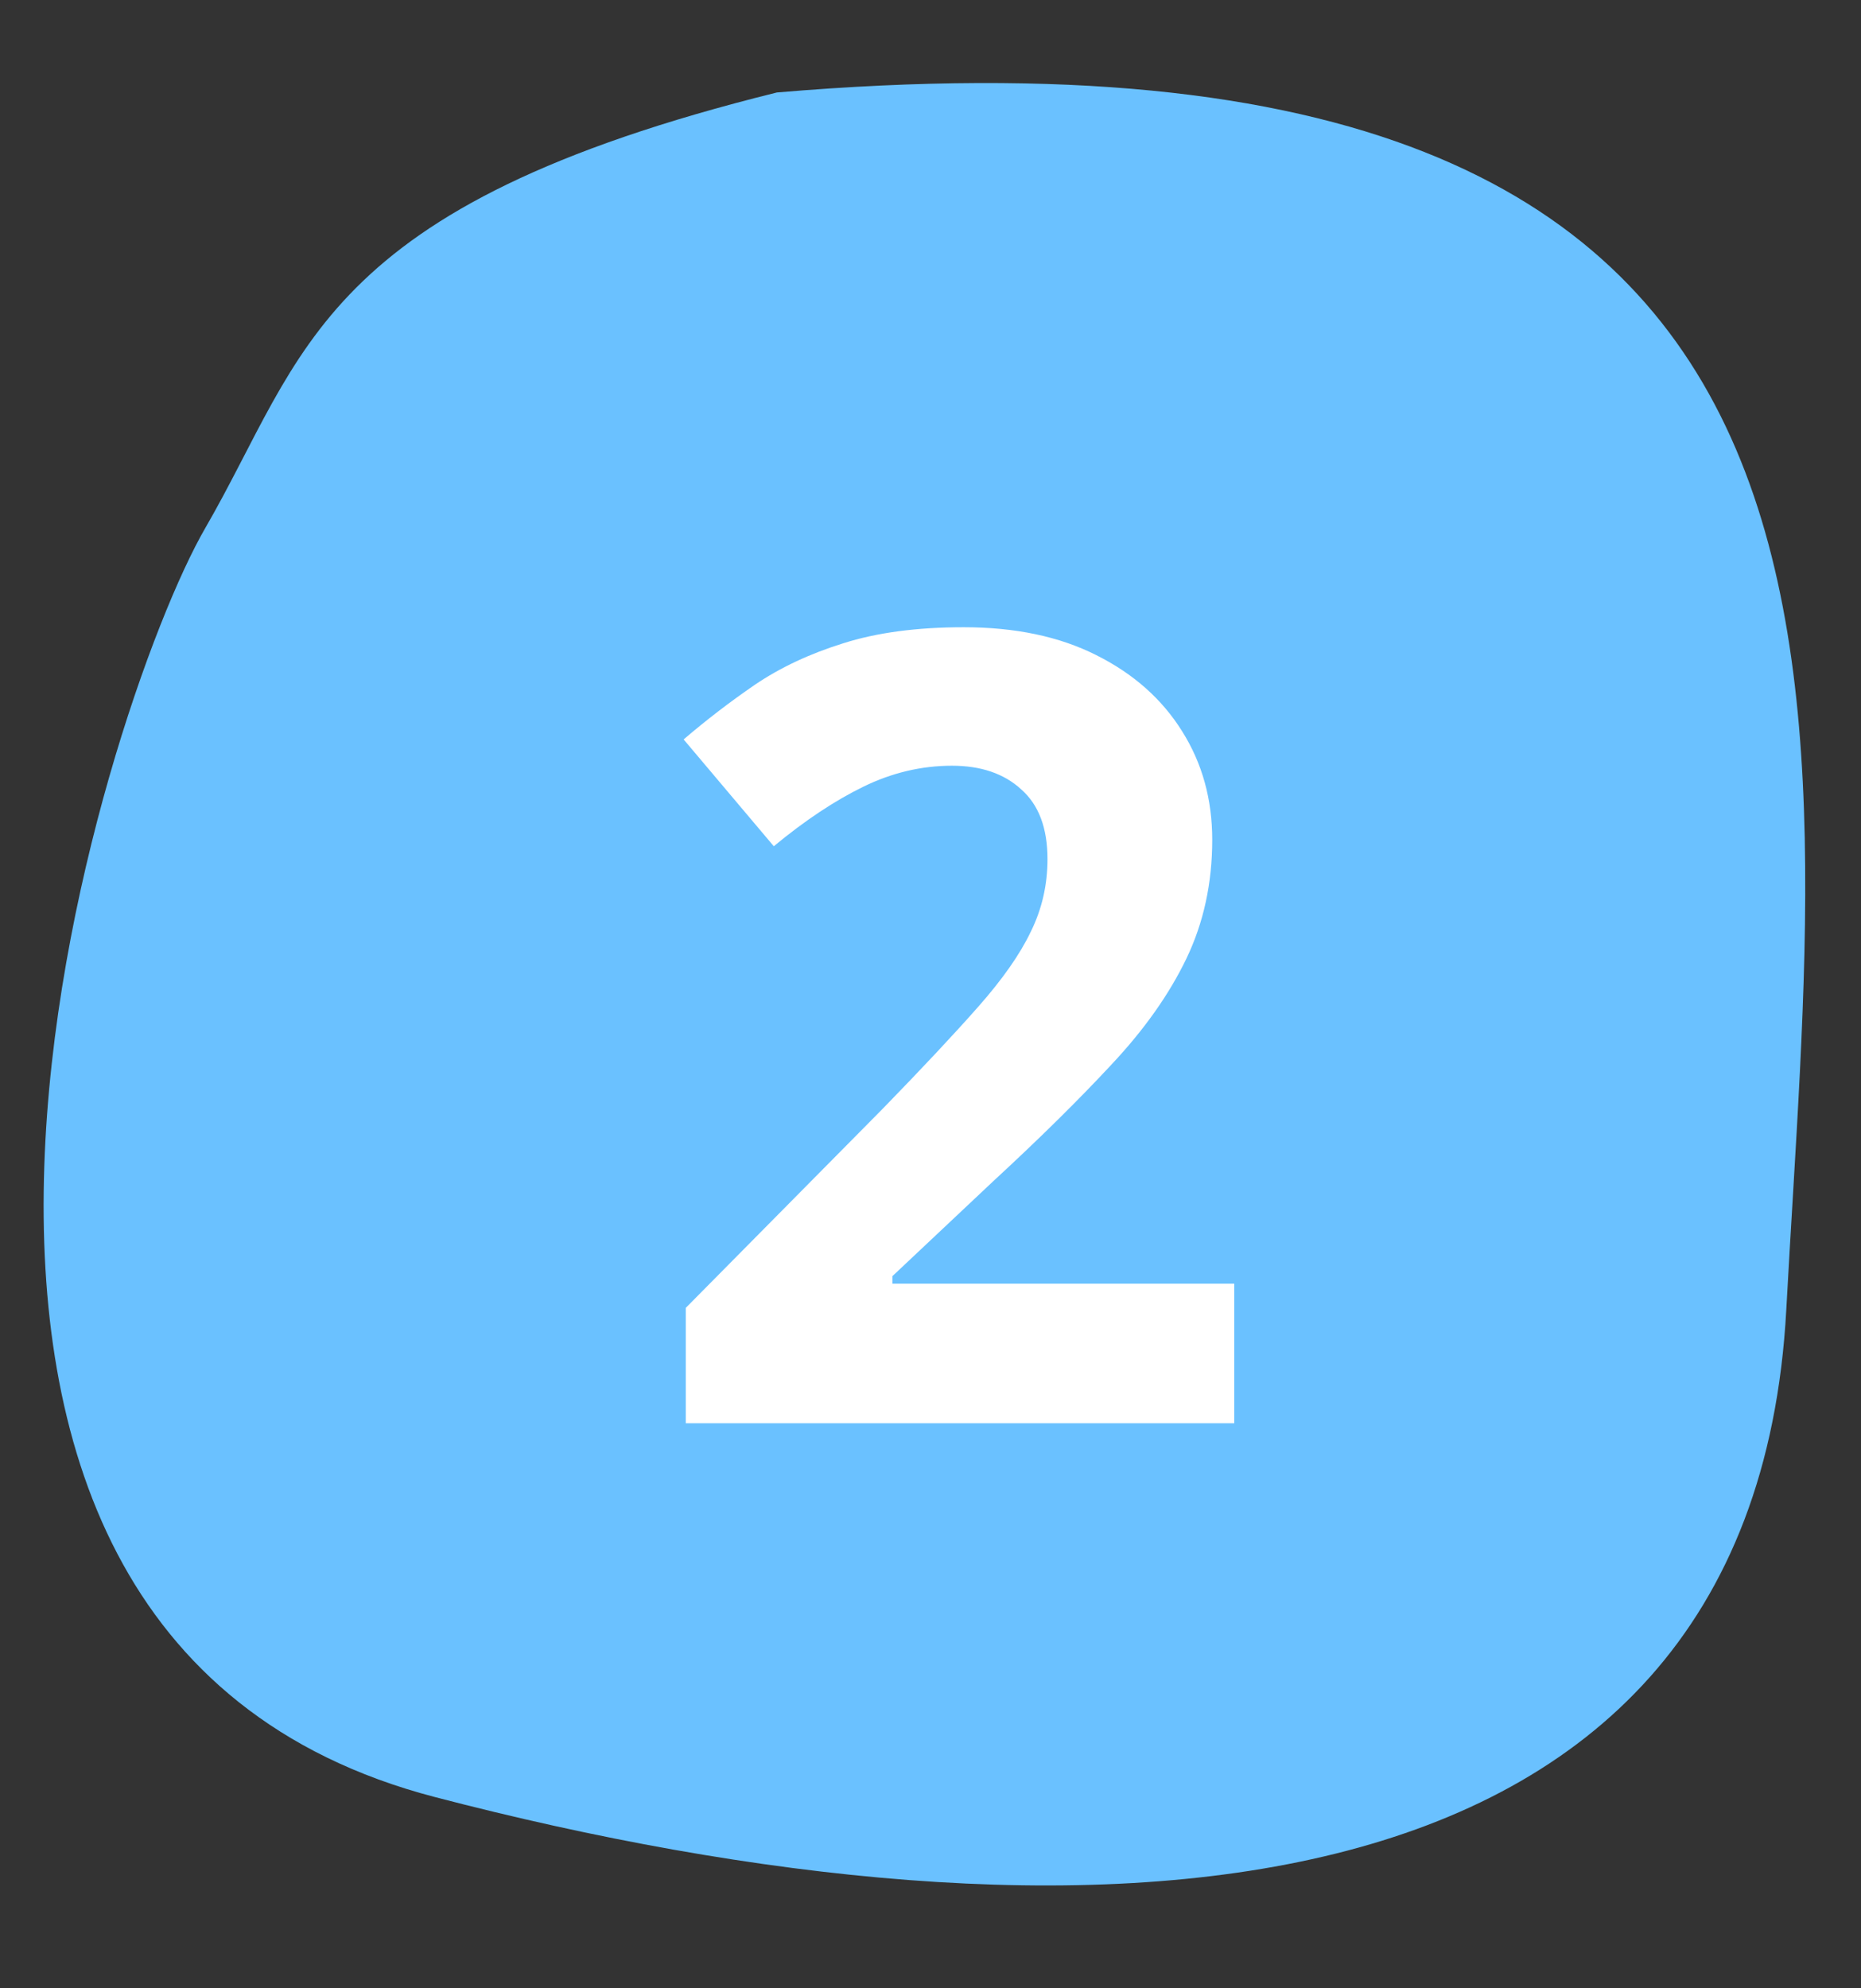
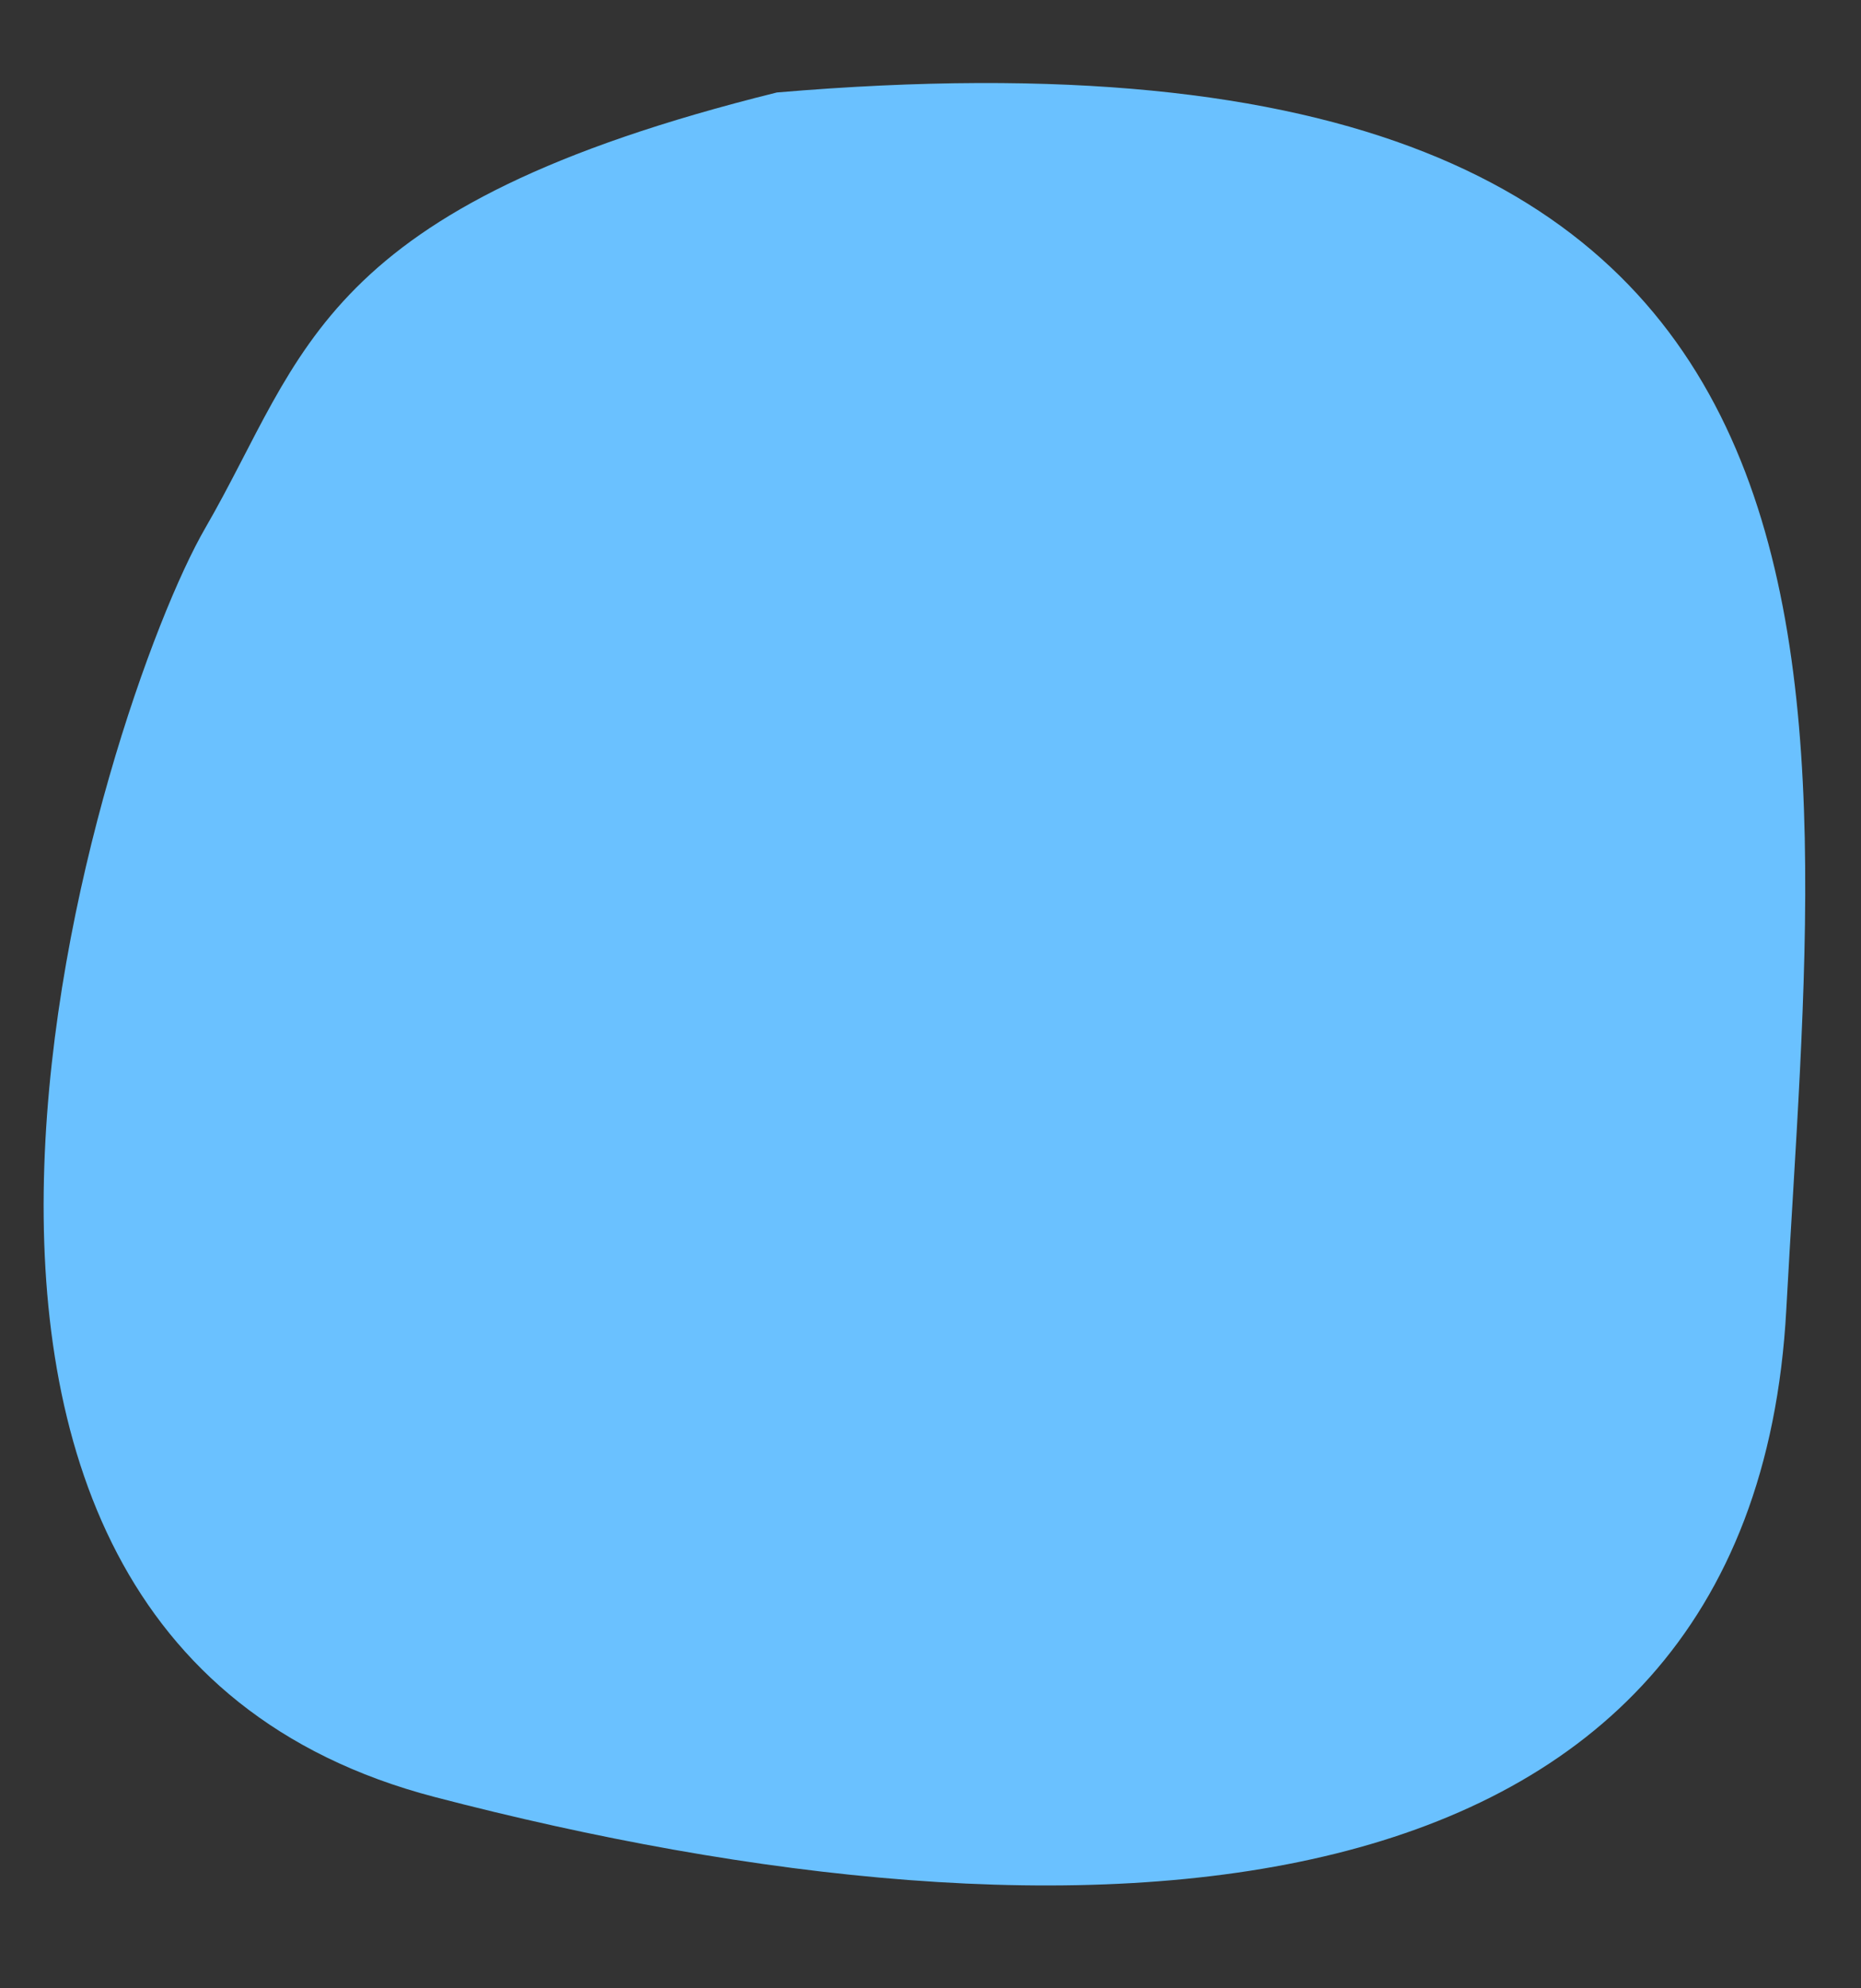
<svg xmlns="http://www.w3.org/2000/svg" width="88" height="94" viewBox="0 0 88 94" fill="none">
  <rect x="0" y="0" width="88" height="94" fill="#333333" stroke="none" />
  <path d="M84.467 61.919C82.842 91.945 50.561 92.782 20.568 84.958C-9.425 77.134 4.921 33.231 9.702 24.972C14.484 16.713 14.957 9.771 36.735 4.372C91.106 -0.256 86.092 31.894 84.467 61.919Z" fill="#6AC1FF" />
-   <path d="M58.363 67.285H32.429V61.83L41.742 52.415C43.619 50.487 45.125 48.88 46.258 47.594C47.409 46.291 48.238 45.107 48.745 44.041C49.27 42.975 49.532 41.834 49.532 40.616C49.532 39.144 49.117 38.044 48.288 37.317C47.476 36.572 46.385 36.2 45.015 36.2C43.577 36.2 42.181 36.53 40.828 37.19C39.475 37.85 38.062 38.788 36.59 40.007L32.327 34.957C33.393 34.043 34.518 33.181 35.702 32.368C36.903 31.556 38.291 30.905 39.864 30.415C41.454 29.907 43.357 29.653 45.573 29.653C48.009 29.653 50.099 30.093 51.841 30.973C53.6 31.852 54.954 33.054 55.901 34.576C56.849 36.082 57.322 37.79 57.322 39.702C57.322 41.749 56.916 43.618 56.104 45.31C55.292 47.002 54.108 48.677 52.552 50.334C51.012 51.992 49.151 53.828 46.969 55.841L42.198 60.332V60.688H58.363V67.285Z" fill="white" />
</svg>